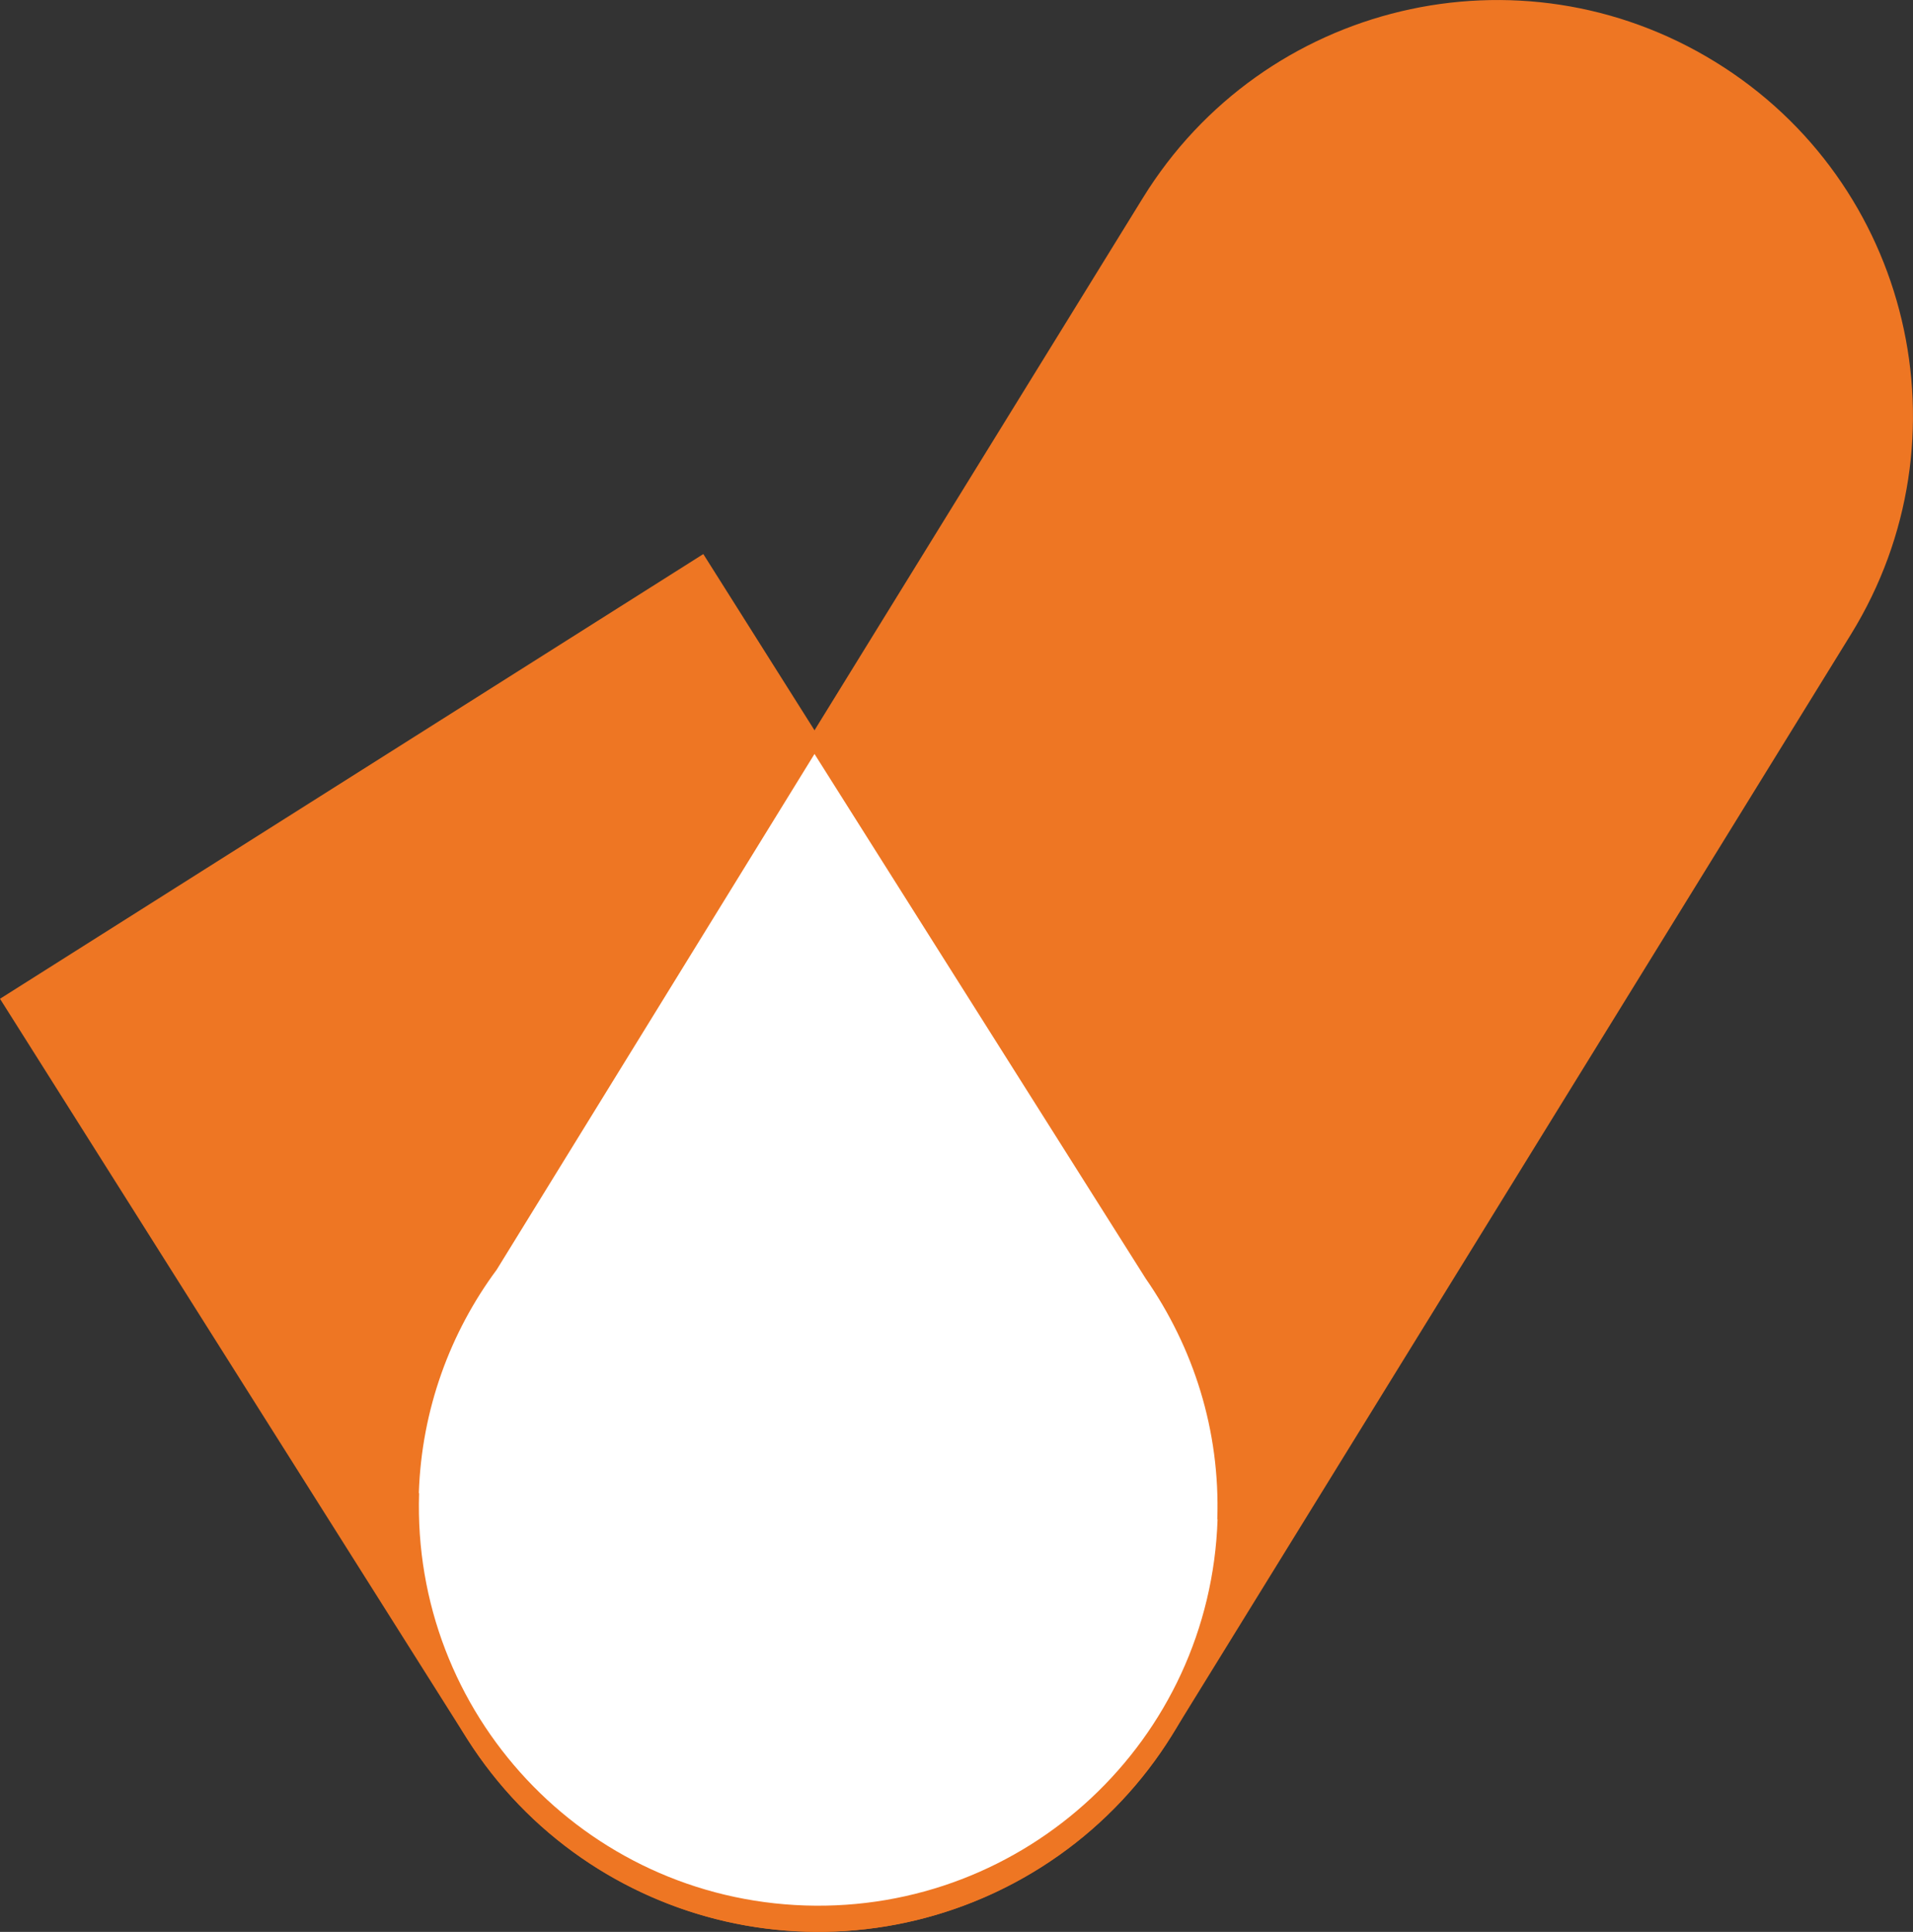
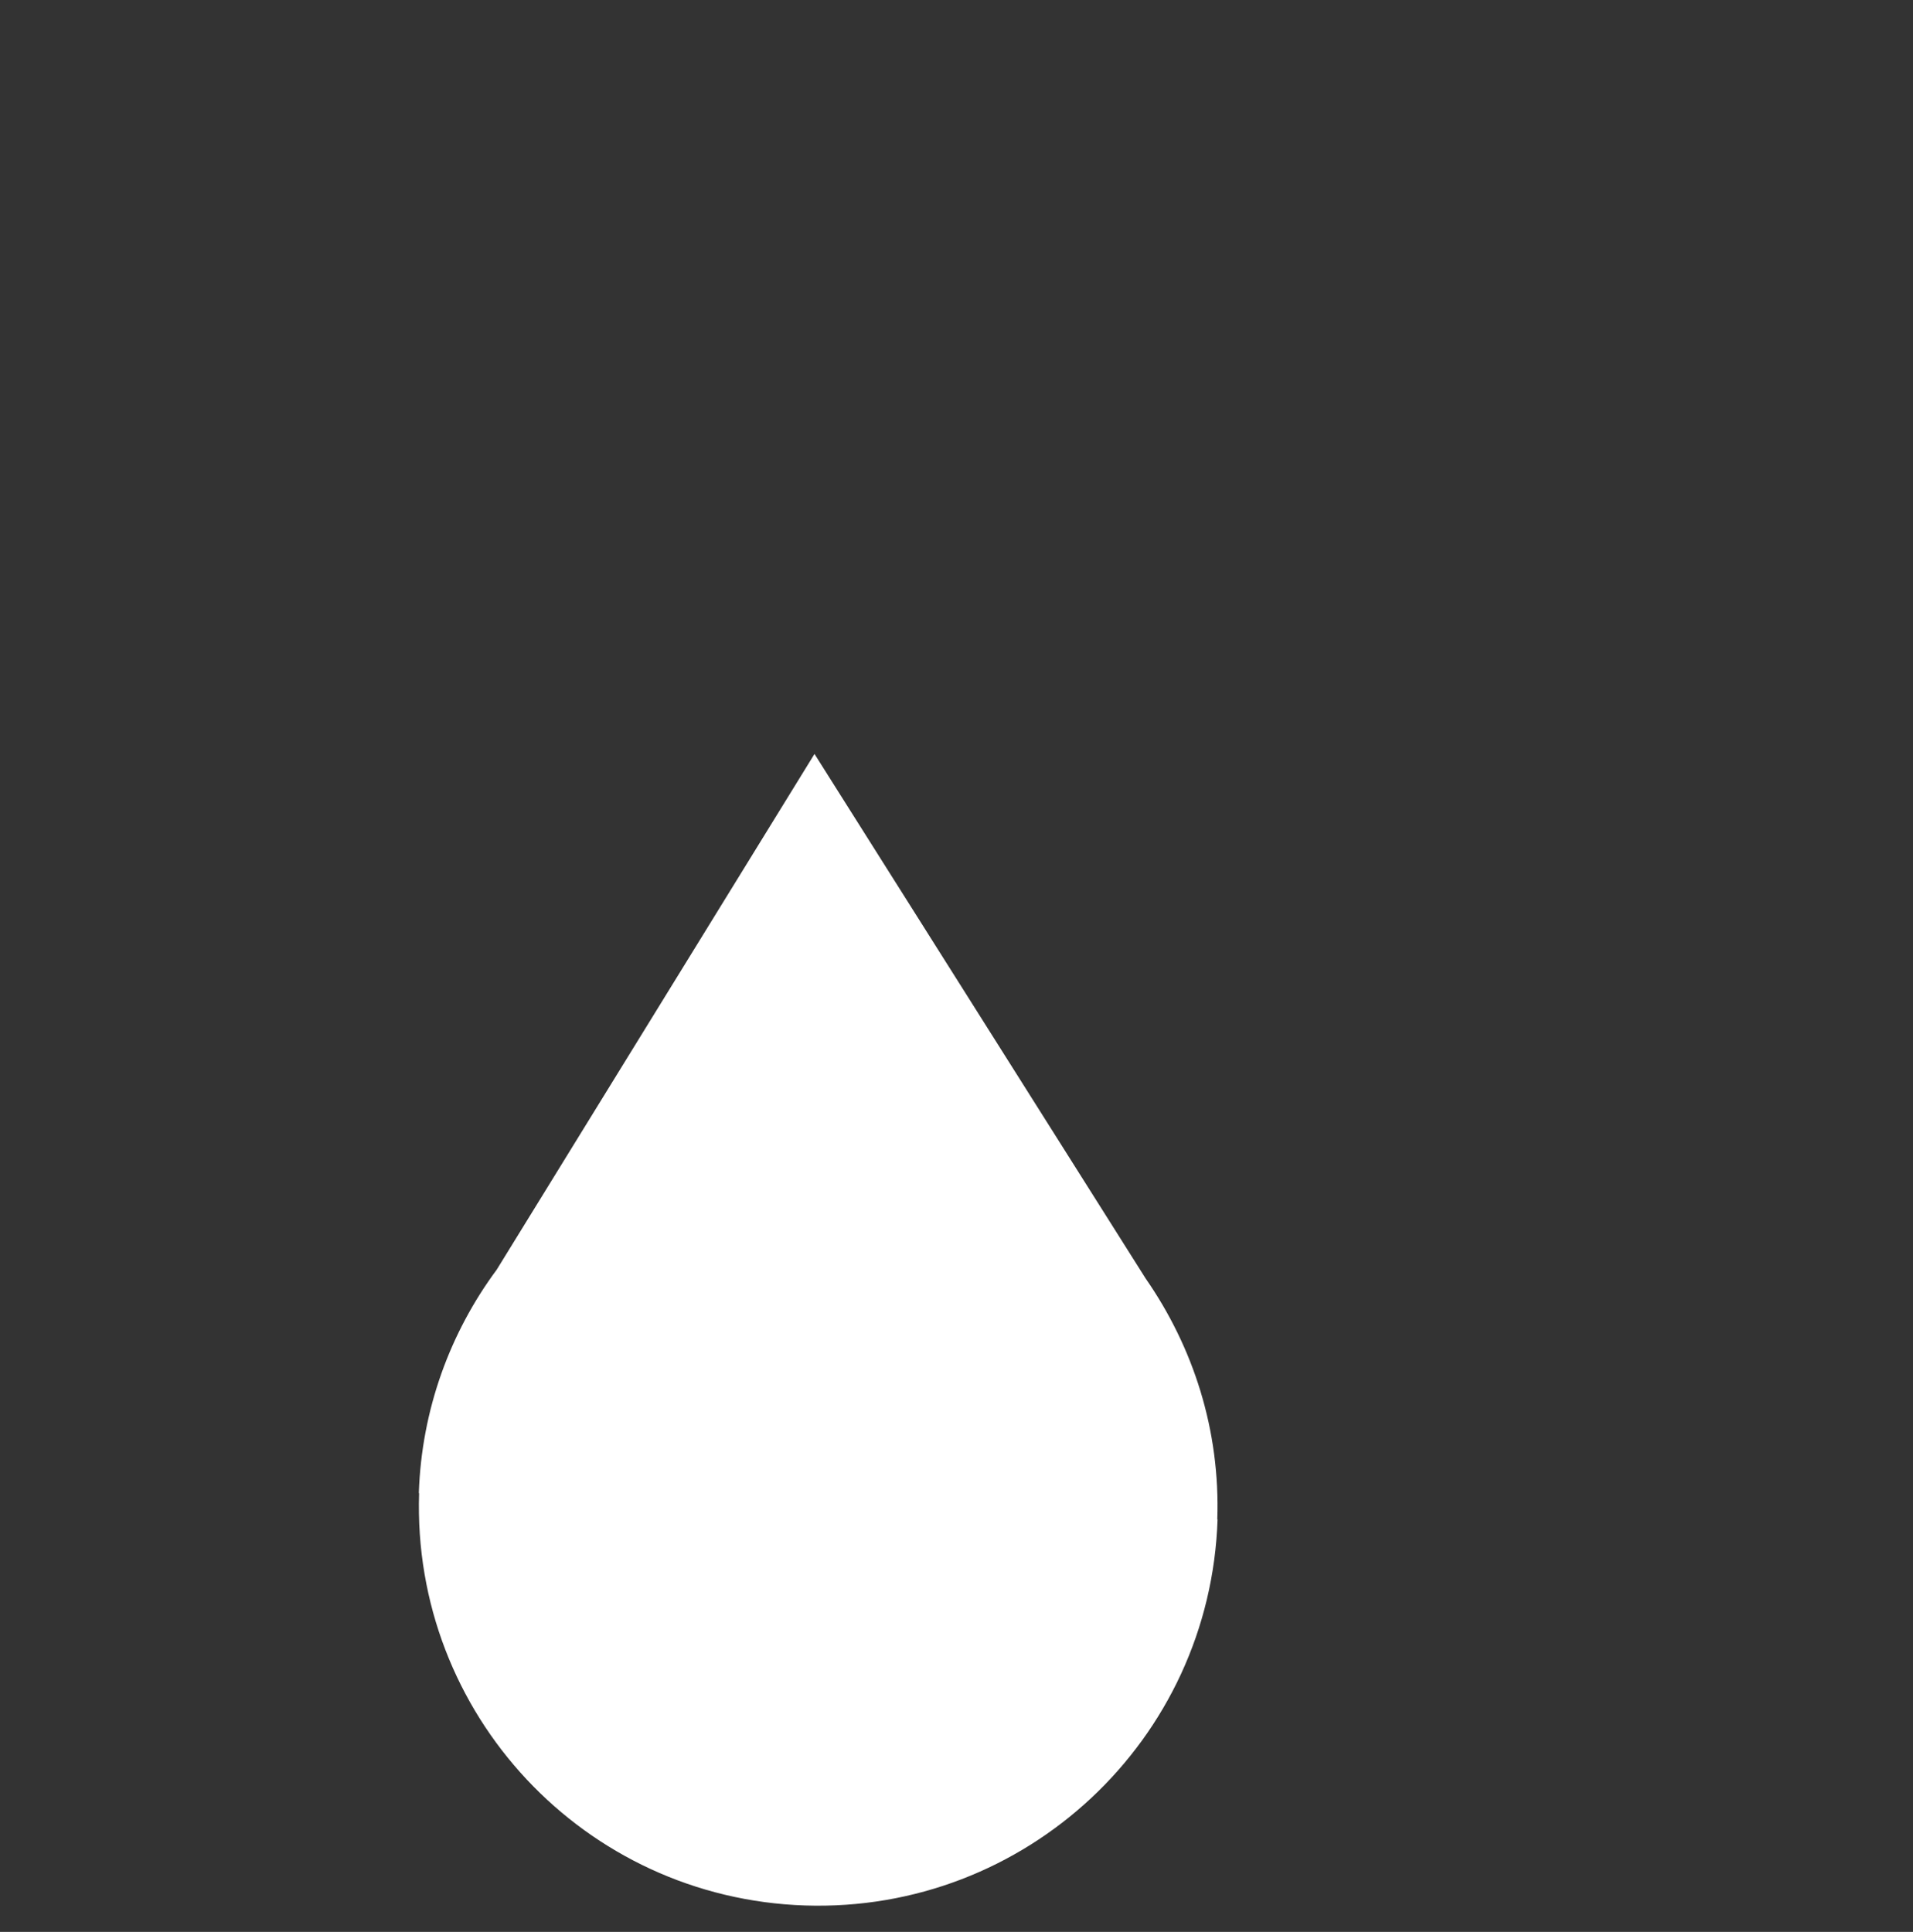
<svg xmlns="http://www.w3.org/2000/svg" version="1.0" id="Laag_1" x="0px" y="0px" viewBox="0 0 199.24 201.22" style="enable-background:new 0 0 199.24 201.22;" xml:space="preserve">
  <rect x="0" y="0" width="199.24" height="201.22" fill="#333333" stroke="none" />
  <style type="text/css">
	.st0{fill:#EE7623;}
	.st1{fill:#FFFFFF;}
</style>
-   <path class="st0" d="M119.02,20.63c12.56-20.39,39.25-26.74,59.63-14.18c20.36,12.53,26.69,39.24,14.14,59.6l-70.67,114.58  c-12.55,20.36-39.24,26.69-59.6,14.15c-20.36-12.56-26.72-39.24-14.16-59.58L119.02,20.63z" />
-   <path class="st0" d="M73.25,57.71l48.61,77.04c12.81,20.23,6.77,46.95-13.47,59.75c-20.21,12.78-46.97,6.79-59.77-13.43L0,104.03  L73.25,57.71z" />
  <path class="st1" d="M126.78,158.27c0.32-9.32-2.51-17.97-7.45-25.09l-34.5-54.65l-33.1,53.72c-4.83,6.52-7.82,14.54-8.11,23.27  h0.03c-0.76,23,17.23,42.2,40.2,42.95c22.97,0.75,42.2-17.21,42.96-40.21H126.78z" />
</svg>